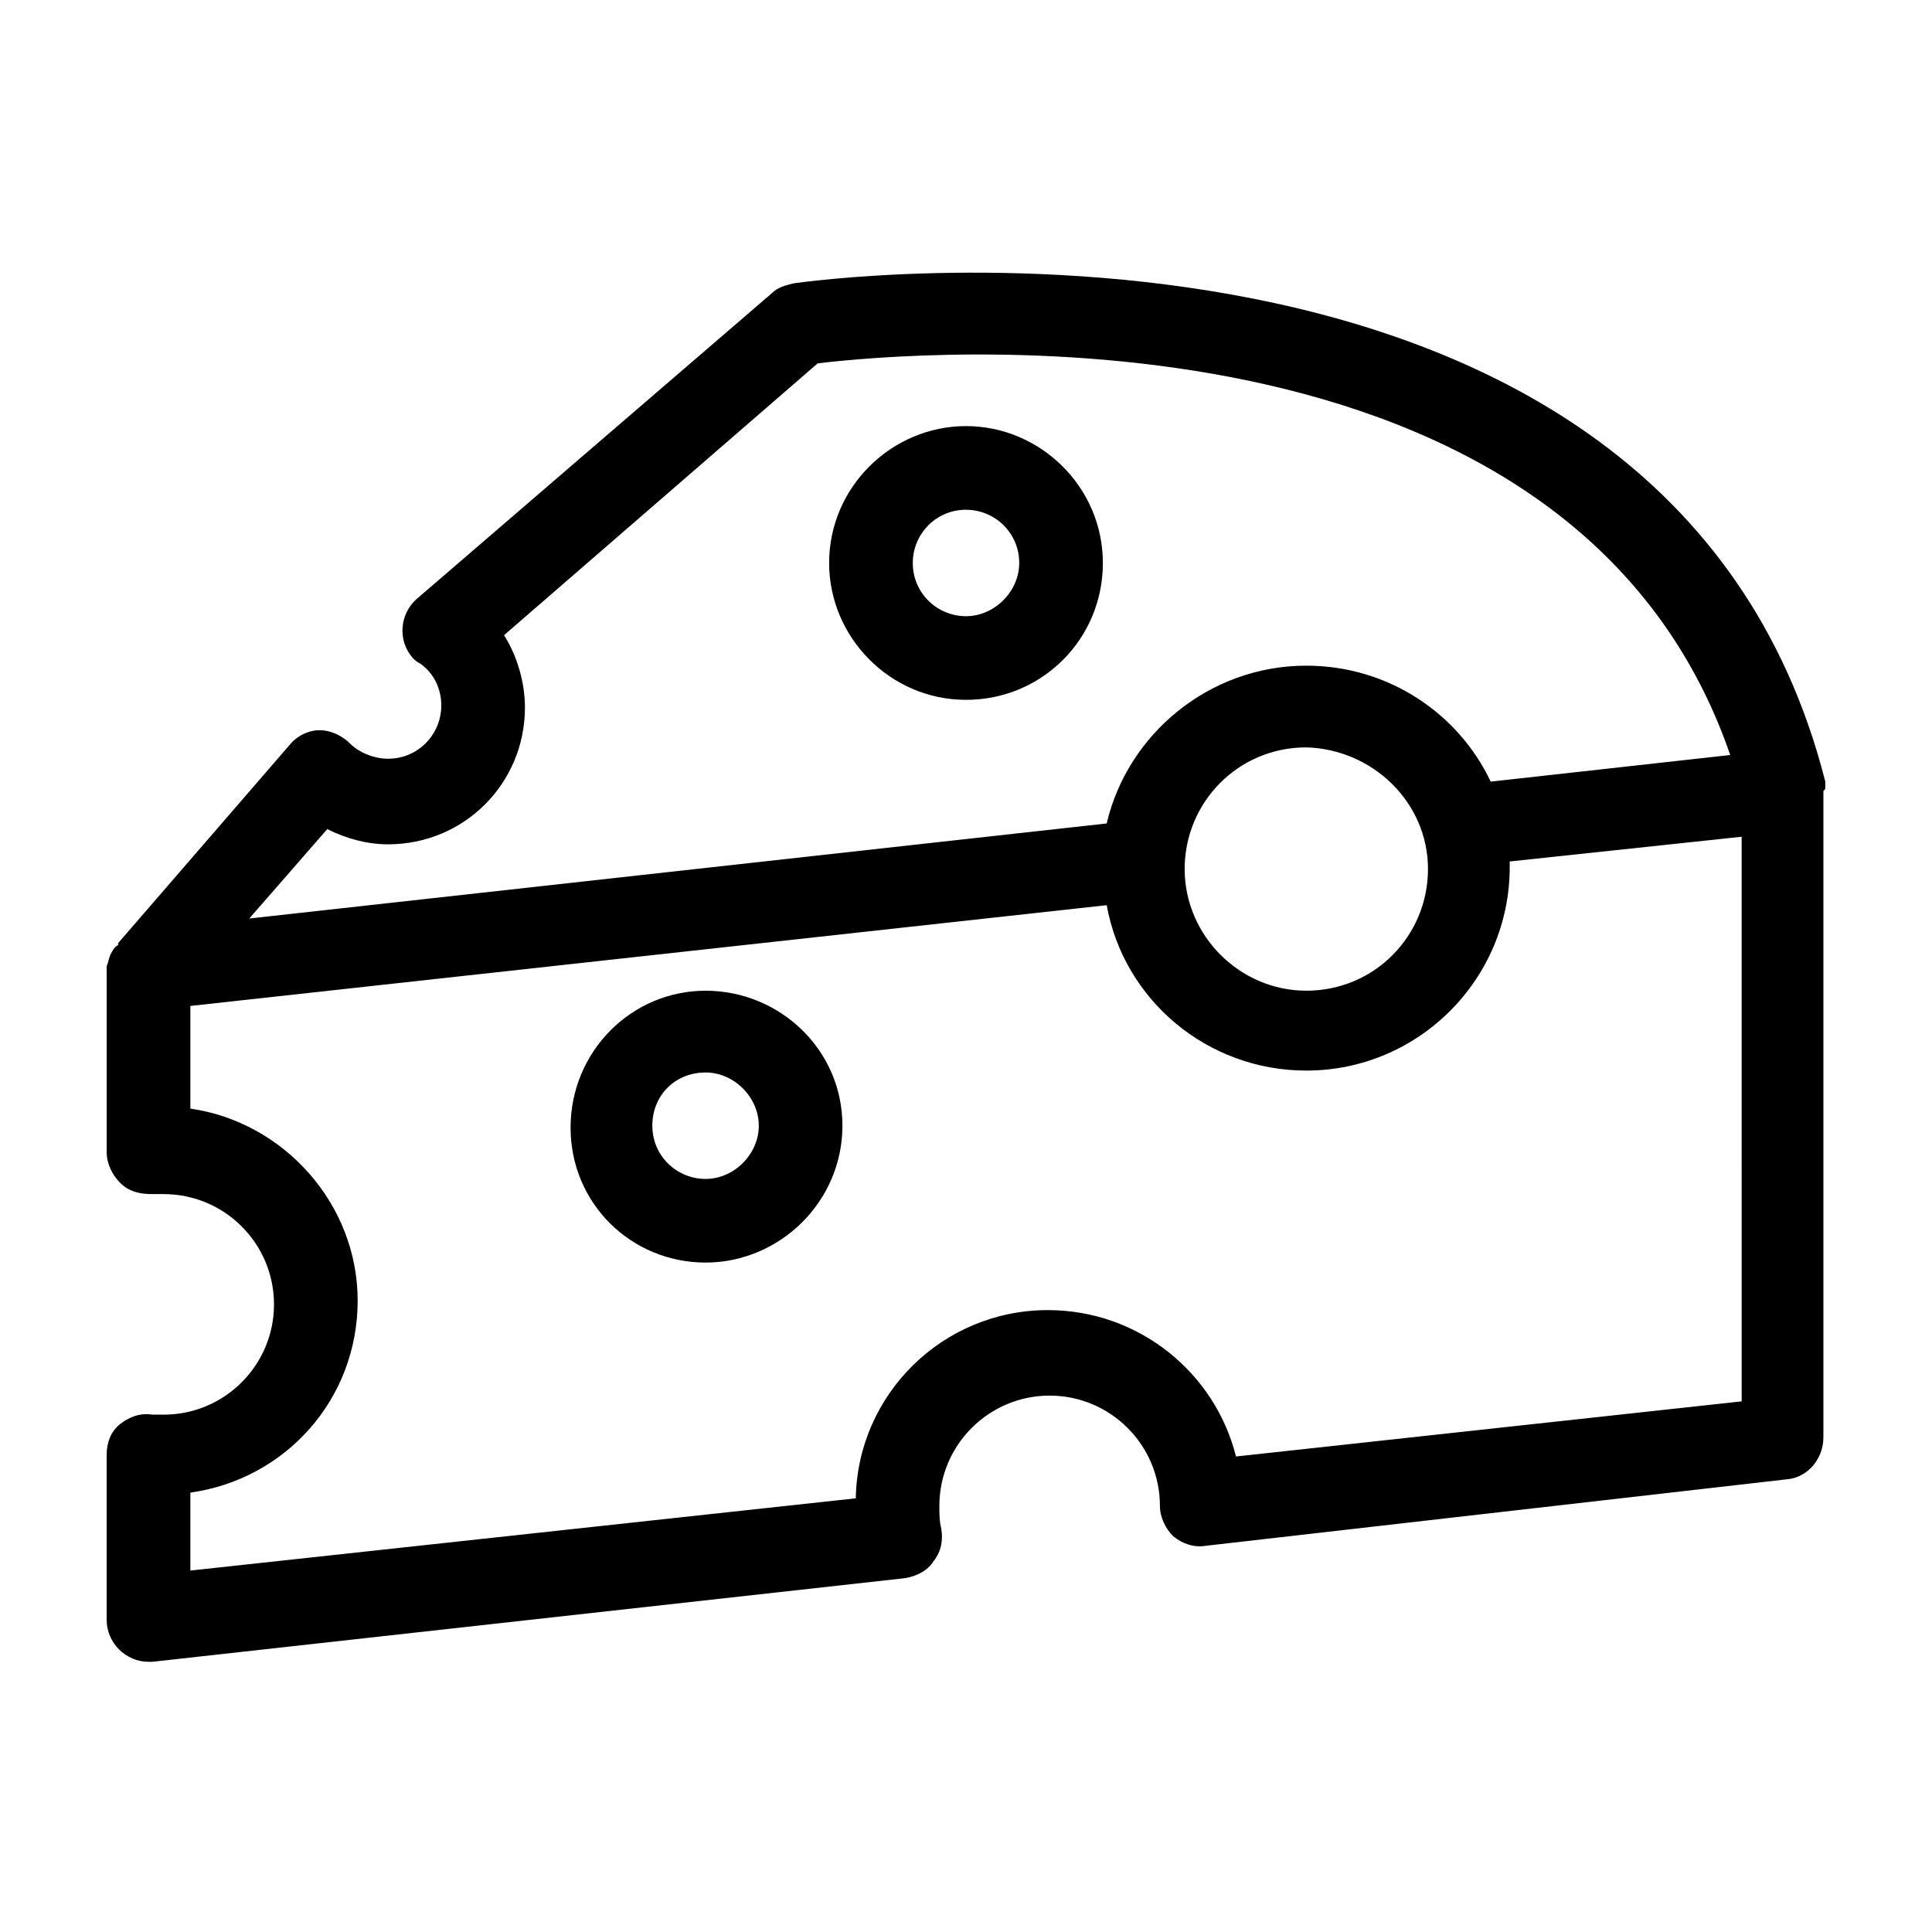
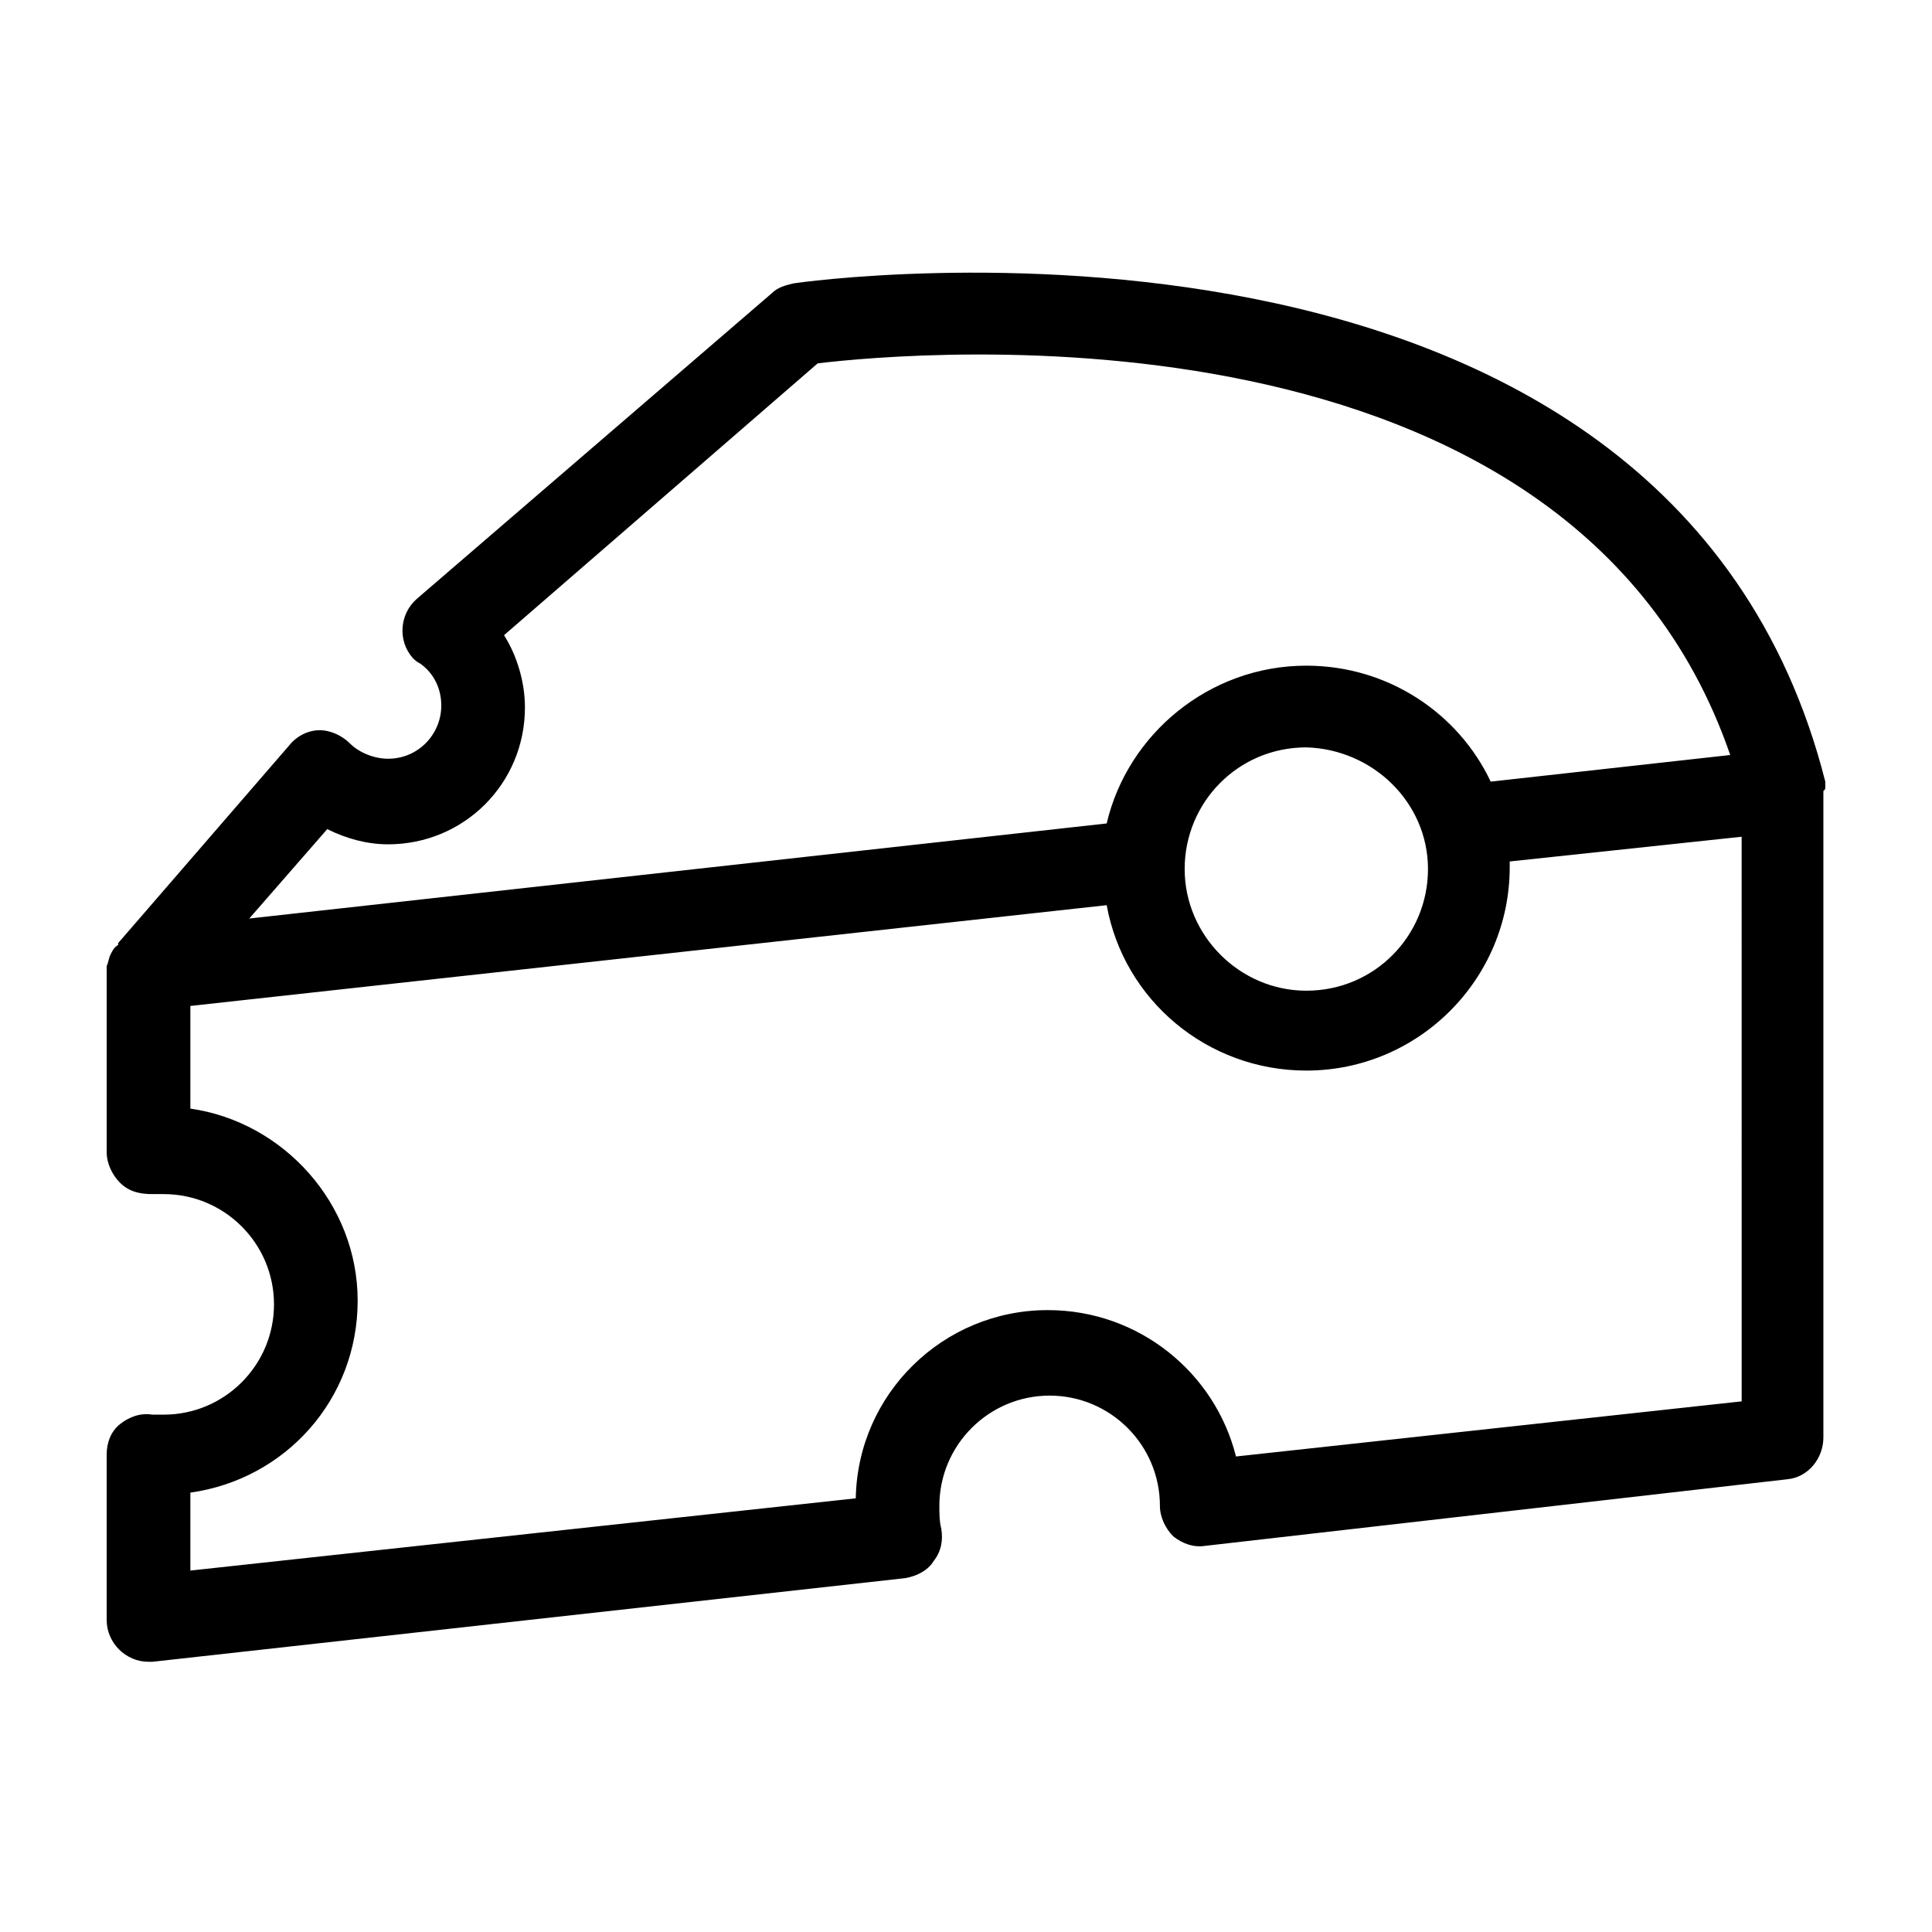
<svg xmlns="http://www.w3.org/2000/svg" fill="#000000" width="800px" height="800px" version="1.1" viewBox="144 144 512 512">
  <g>
-     <path d="m330.98 406.55c-19.648 0-35.77 16.121-35.77 36.273 0 20.152 16.121 35.77 35.77 35.77 19.648 0 36.273-16.121 36.273-36.273 0-20.148-16.625-35.77-36.273-35.77zm0 49.879c-7.559 0-14.105-6.047-14.105-14.105 0-8.062 6.047-14.105 14.105-14.105 7.559 0 14.105 6.551 14.105 14.105 0 7.555-6.547 14.105-14.105 14.105z" />
-     <path d="m400 256.92c-19.648 0-36.273 16.121-36.273 36.273 0 19.648 16.121 36.273 36.273 36.273s36.273-16.121 36.273-36.273-16.625-36.273-36.273-36.273zm0 50.379c-7.559 0-14.105-6.047-14.105-14.105 0-7.559 6.047-14.105 14.105-14.105 7.559 0 14.105 6.047 14.105 14.105 0 7.555-6.551 14.105-14.105 14.105z" />
    <path d="m627.72 352.64v-1.512c-41.816-164.75-271.05-132.5-273.57-132-2.016 0.504-4.031 1.008-5.543 2.519l-94.211 81.109c-4.535 4.031-5.039 11.082-1.008 15.617 0.504 0.504 1.008 1.008 2.016 1.512 3.527 2.519 5.543 6.551 5.543 11.082 0 7.559-6.047 14.105-14.105 14.105-3.527 0-7.559-1.512-10.078-4.031-2.016-2.016-5.039-3.527-8.062-3.527s-6.047 1.512-8.062 4.031l-45.34 52.402v0.504c-1.008 0.504-1.512 1.512-2.016 2.519-0.504 1.008-0.504 2.016-1.008 3.023v0.504 1.008 47.863c0 3.023 1.512 6.047 3.527 8.062 2.519 2.516 5.539 3.019 8.562 3.019h1.512 1.512c16.121 0 29.223 13.098 29.223 29.223 0 16.121-13.098 29.223-29.223 29.223h-1.512-1.512c-3.023-0.504-6.047 0.504-8.566 2.519s-3.527 5.039-3.527 8.062v43.832c0 6.047 5.039 11.082 11.082 11.082h1.008l199.51-22.168c3.023-0.504 6.047-2.016 7.559-4.535 2.016-2.519 2.519-5.543 2.016-8.566-0.504-2.016-0.504-4.031-0.504-6.047 0-16.121 13.098-29.223 29.223-29.223 16.121 0 29.223 13.098 29.223 29.223 0 3.023 1.512 6.047 3.527 8.062 2.519 2.016 5.543 3.023 8.566 2.519l154.16-17.637c5.543-0.504 9.574-5.543 9.574-11.082v-171.3c0.5-0.504 0.5-0.504 0.5-1.008zm-397 11.082c5.039 2.519 10.578 4.031 16.121 4.031 20.152 0 36.273-16.121 36.273-36.273 0-6.551-2.016-13.602-5.543-19.145l83.129-72.043c25.191-3.023 199.51-19.145 241.83 103.79l-63.48 7.055c-8.566-18.137-27.207-30.73-48.871-30.73-25.695 0-47.359 18.137-52.898 41.816l-227.22 25.191c0.004-0.008 20.66-23.688 20.66-23.688zm291.71 10.582c0 17.633-14.105 32.242-32.242 32.242-17.633 0-32.242-14.609-32.242-32.242 0-17.633 14.105-32.242 32.242-32.242 17.629 0.5 32.242 14.609 32.242 32.242zm83.129 141.07-134.01 14.609c-5.543-22.168-25.695-38.793-49.879-38.793-27.711 0-50.383 22.168-50.883 49.879l-176.34 19.145v-20.656c25.191-3.527 44.336-24.688 44.336-50.883 0-25.695-19.648-47.359-44.336-50.883v-27.207l242.84-26.703c4.535 25.191 26.703 43.832 52.898 43.832 29.727 0 53.906-24.184 53.906-53.906v-1.512l61.465-6.551c0.004 0.5 0.004 149.63 0.004 149.63z" />
  </g>
</svg>